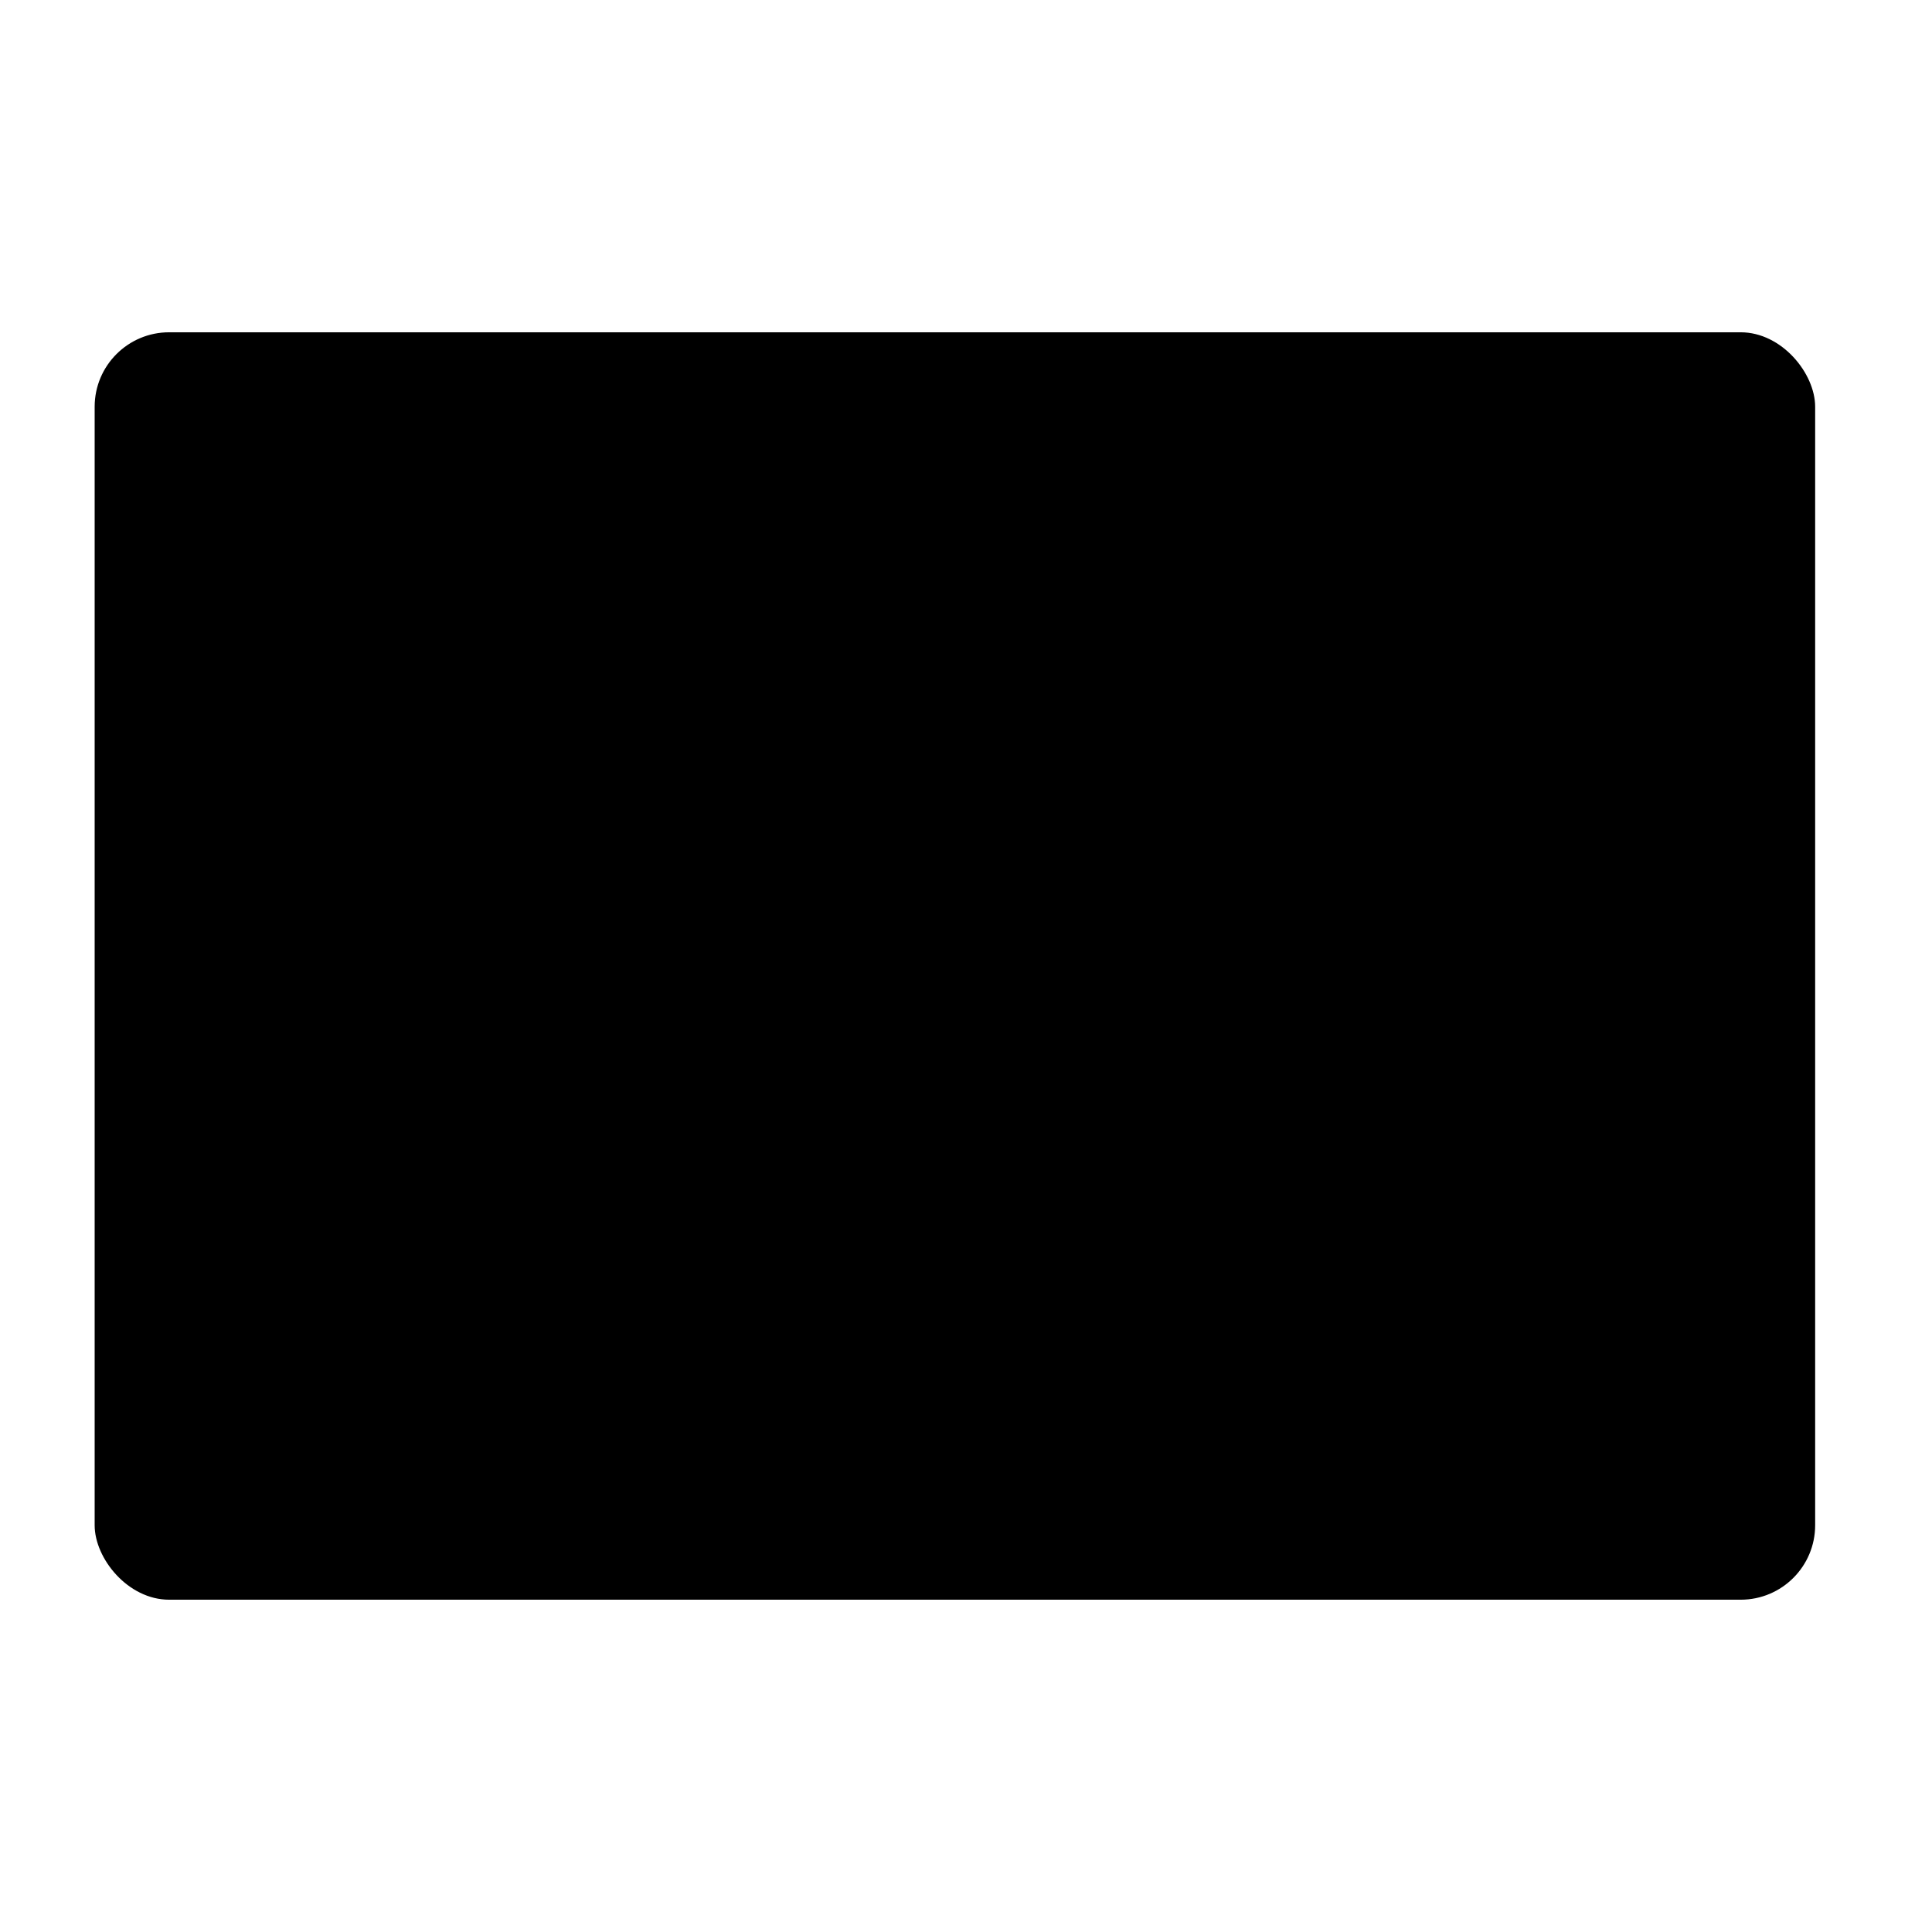
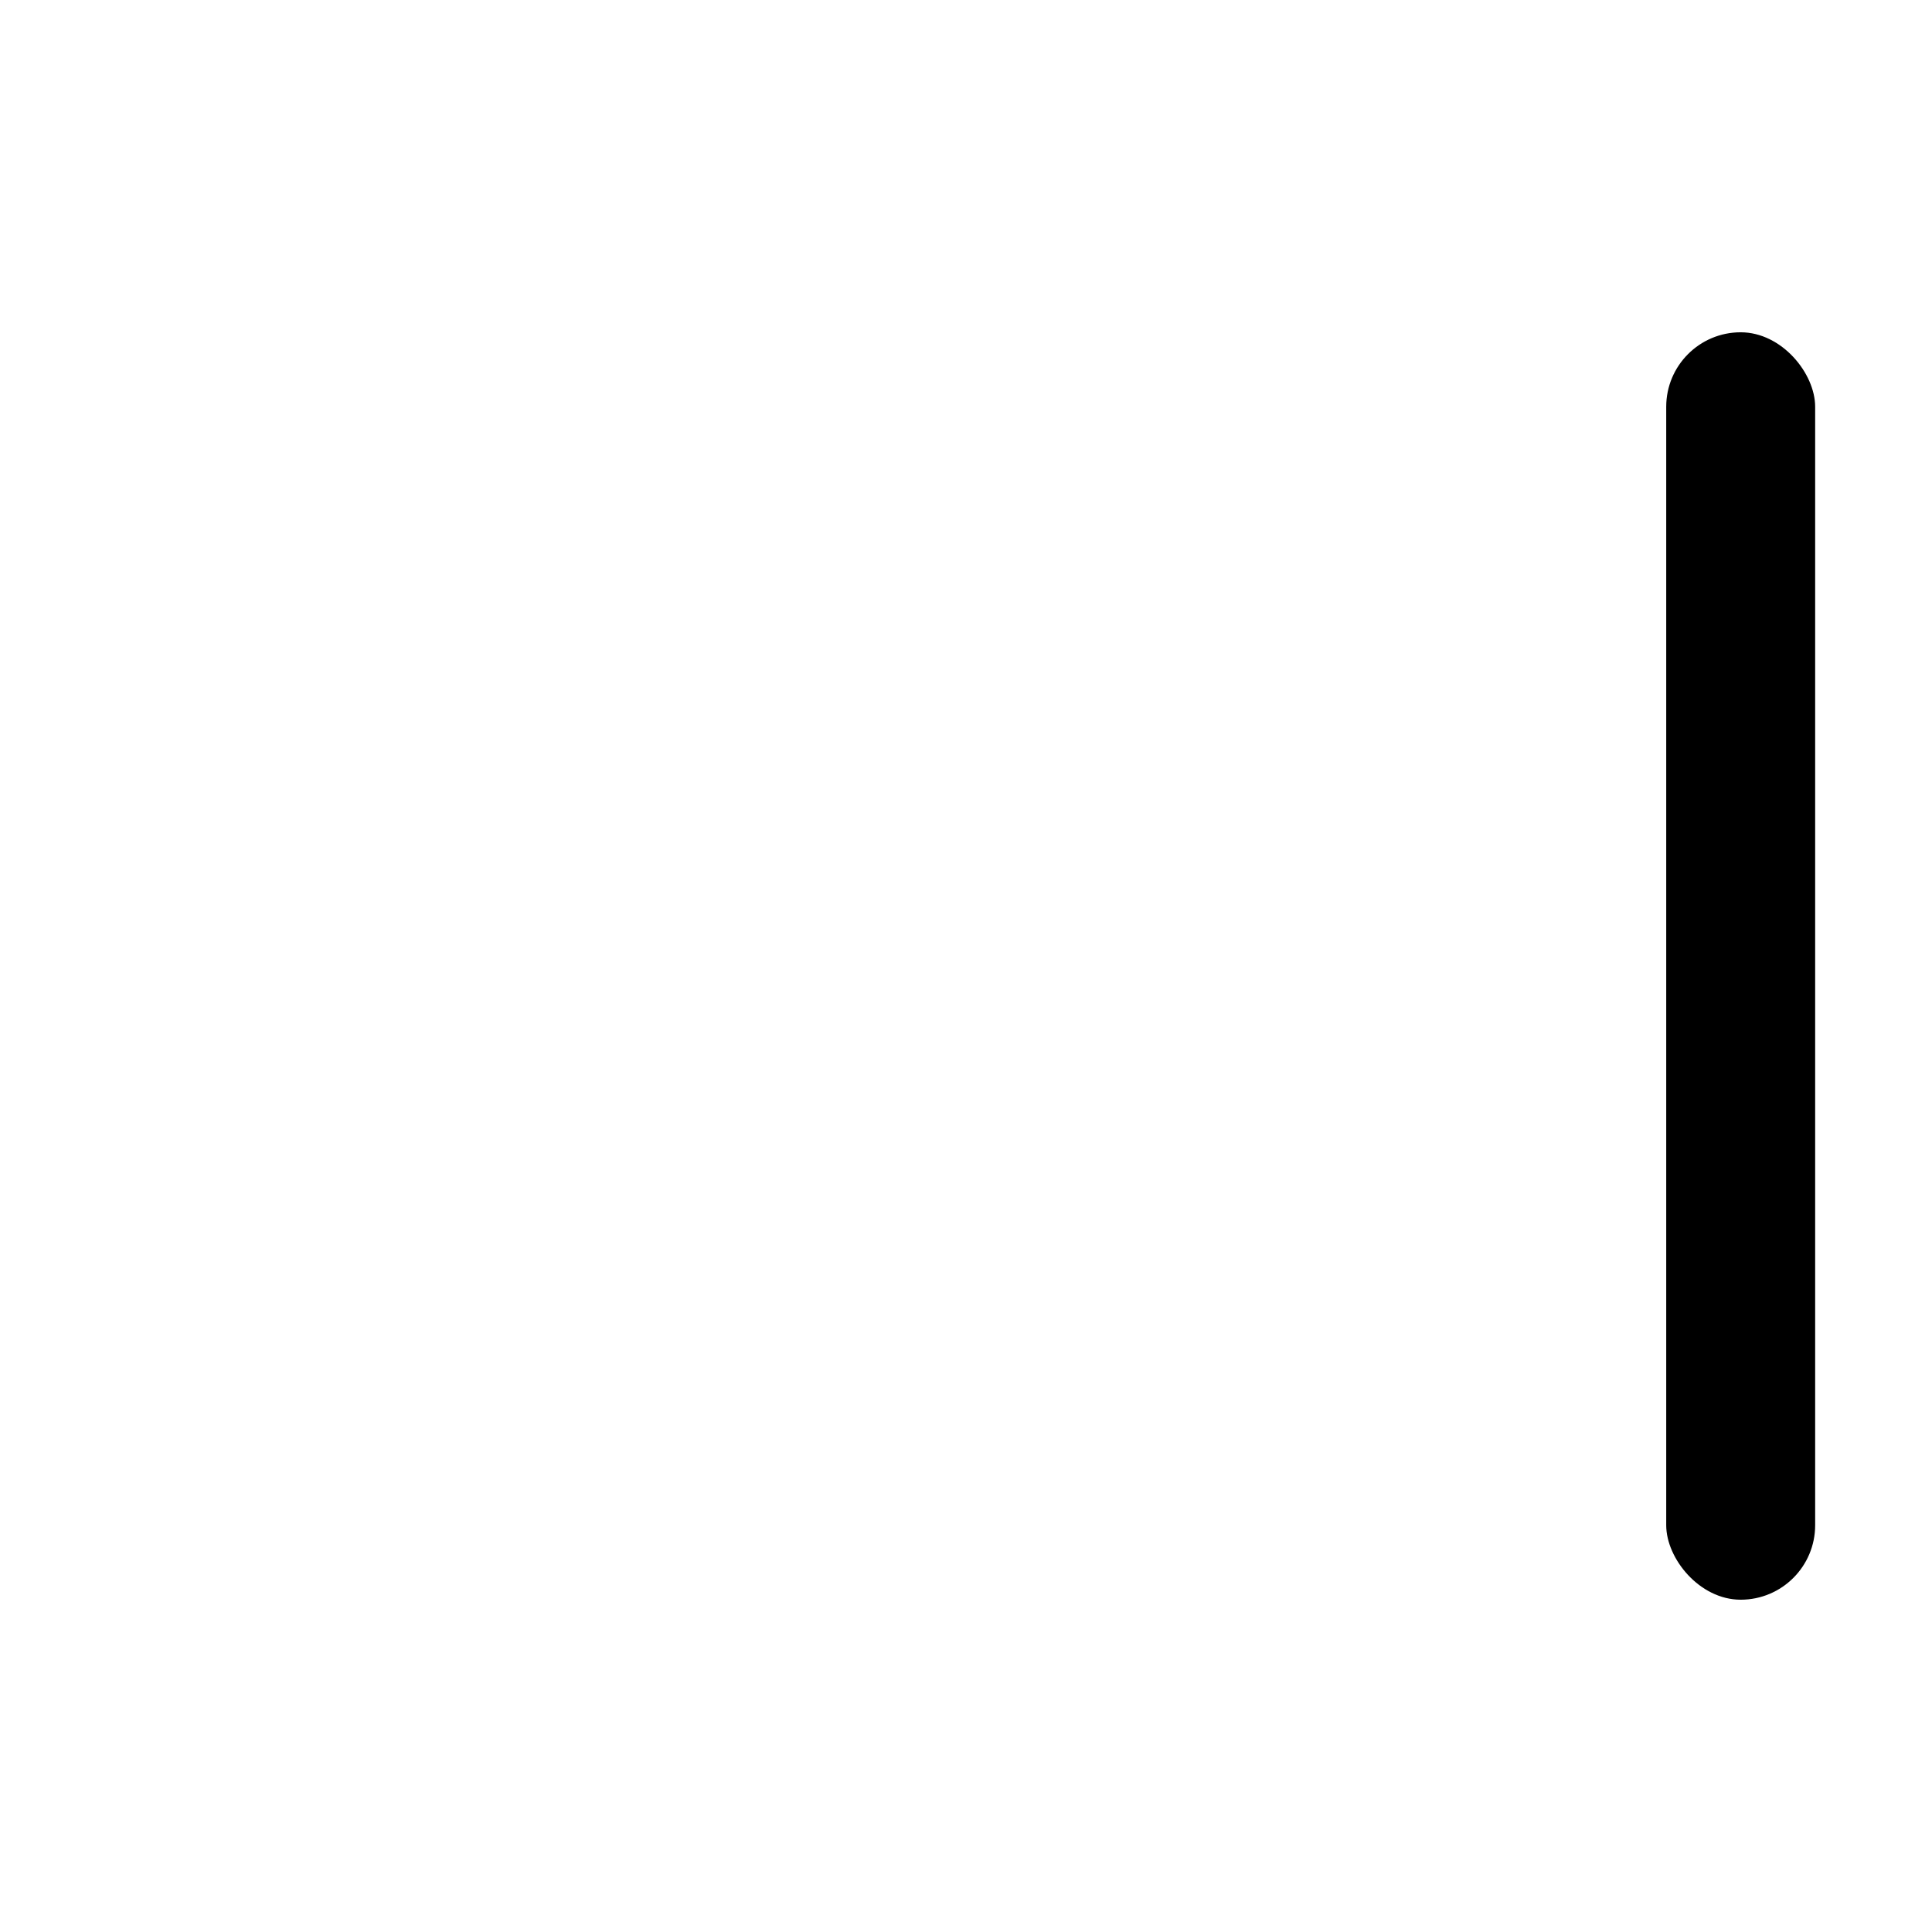
<svg xmlns="http://www.w3.org/2000/svg" fill="#000000" width="800px" height="800px" version="1.1" viewBox="144 144 512 512">
-   <path d="m188.82 232.06h416.48c10.898 0 19.734 10.898 19.734 19.734v296.41c0 10.898-8.836 19.734-19.734 19.734h-416.48c-10.898 0-19.734-10.898-19.734-19.734v-296.41c0-10.898 8.836-19.734 19.734-19.734z" />
+   <path d="m188.82 232.06h416.48c10.898 0 19.734 10.898 19.734 19.734v296.41c0 10.898-8.836 19.734-19.734 19.734c-10.898 0-19.734-10.898-19.734-19.734v-296.41c0-10.898 8.836-19.734 19.734-19.734z" />
</svg>